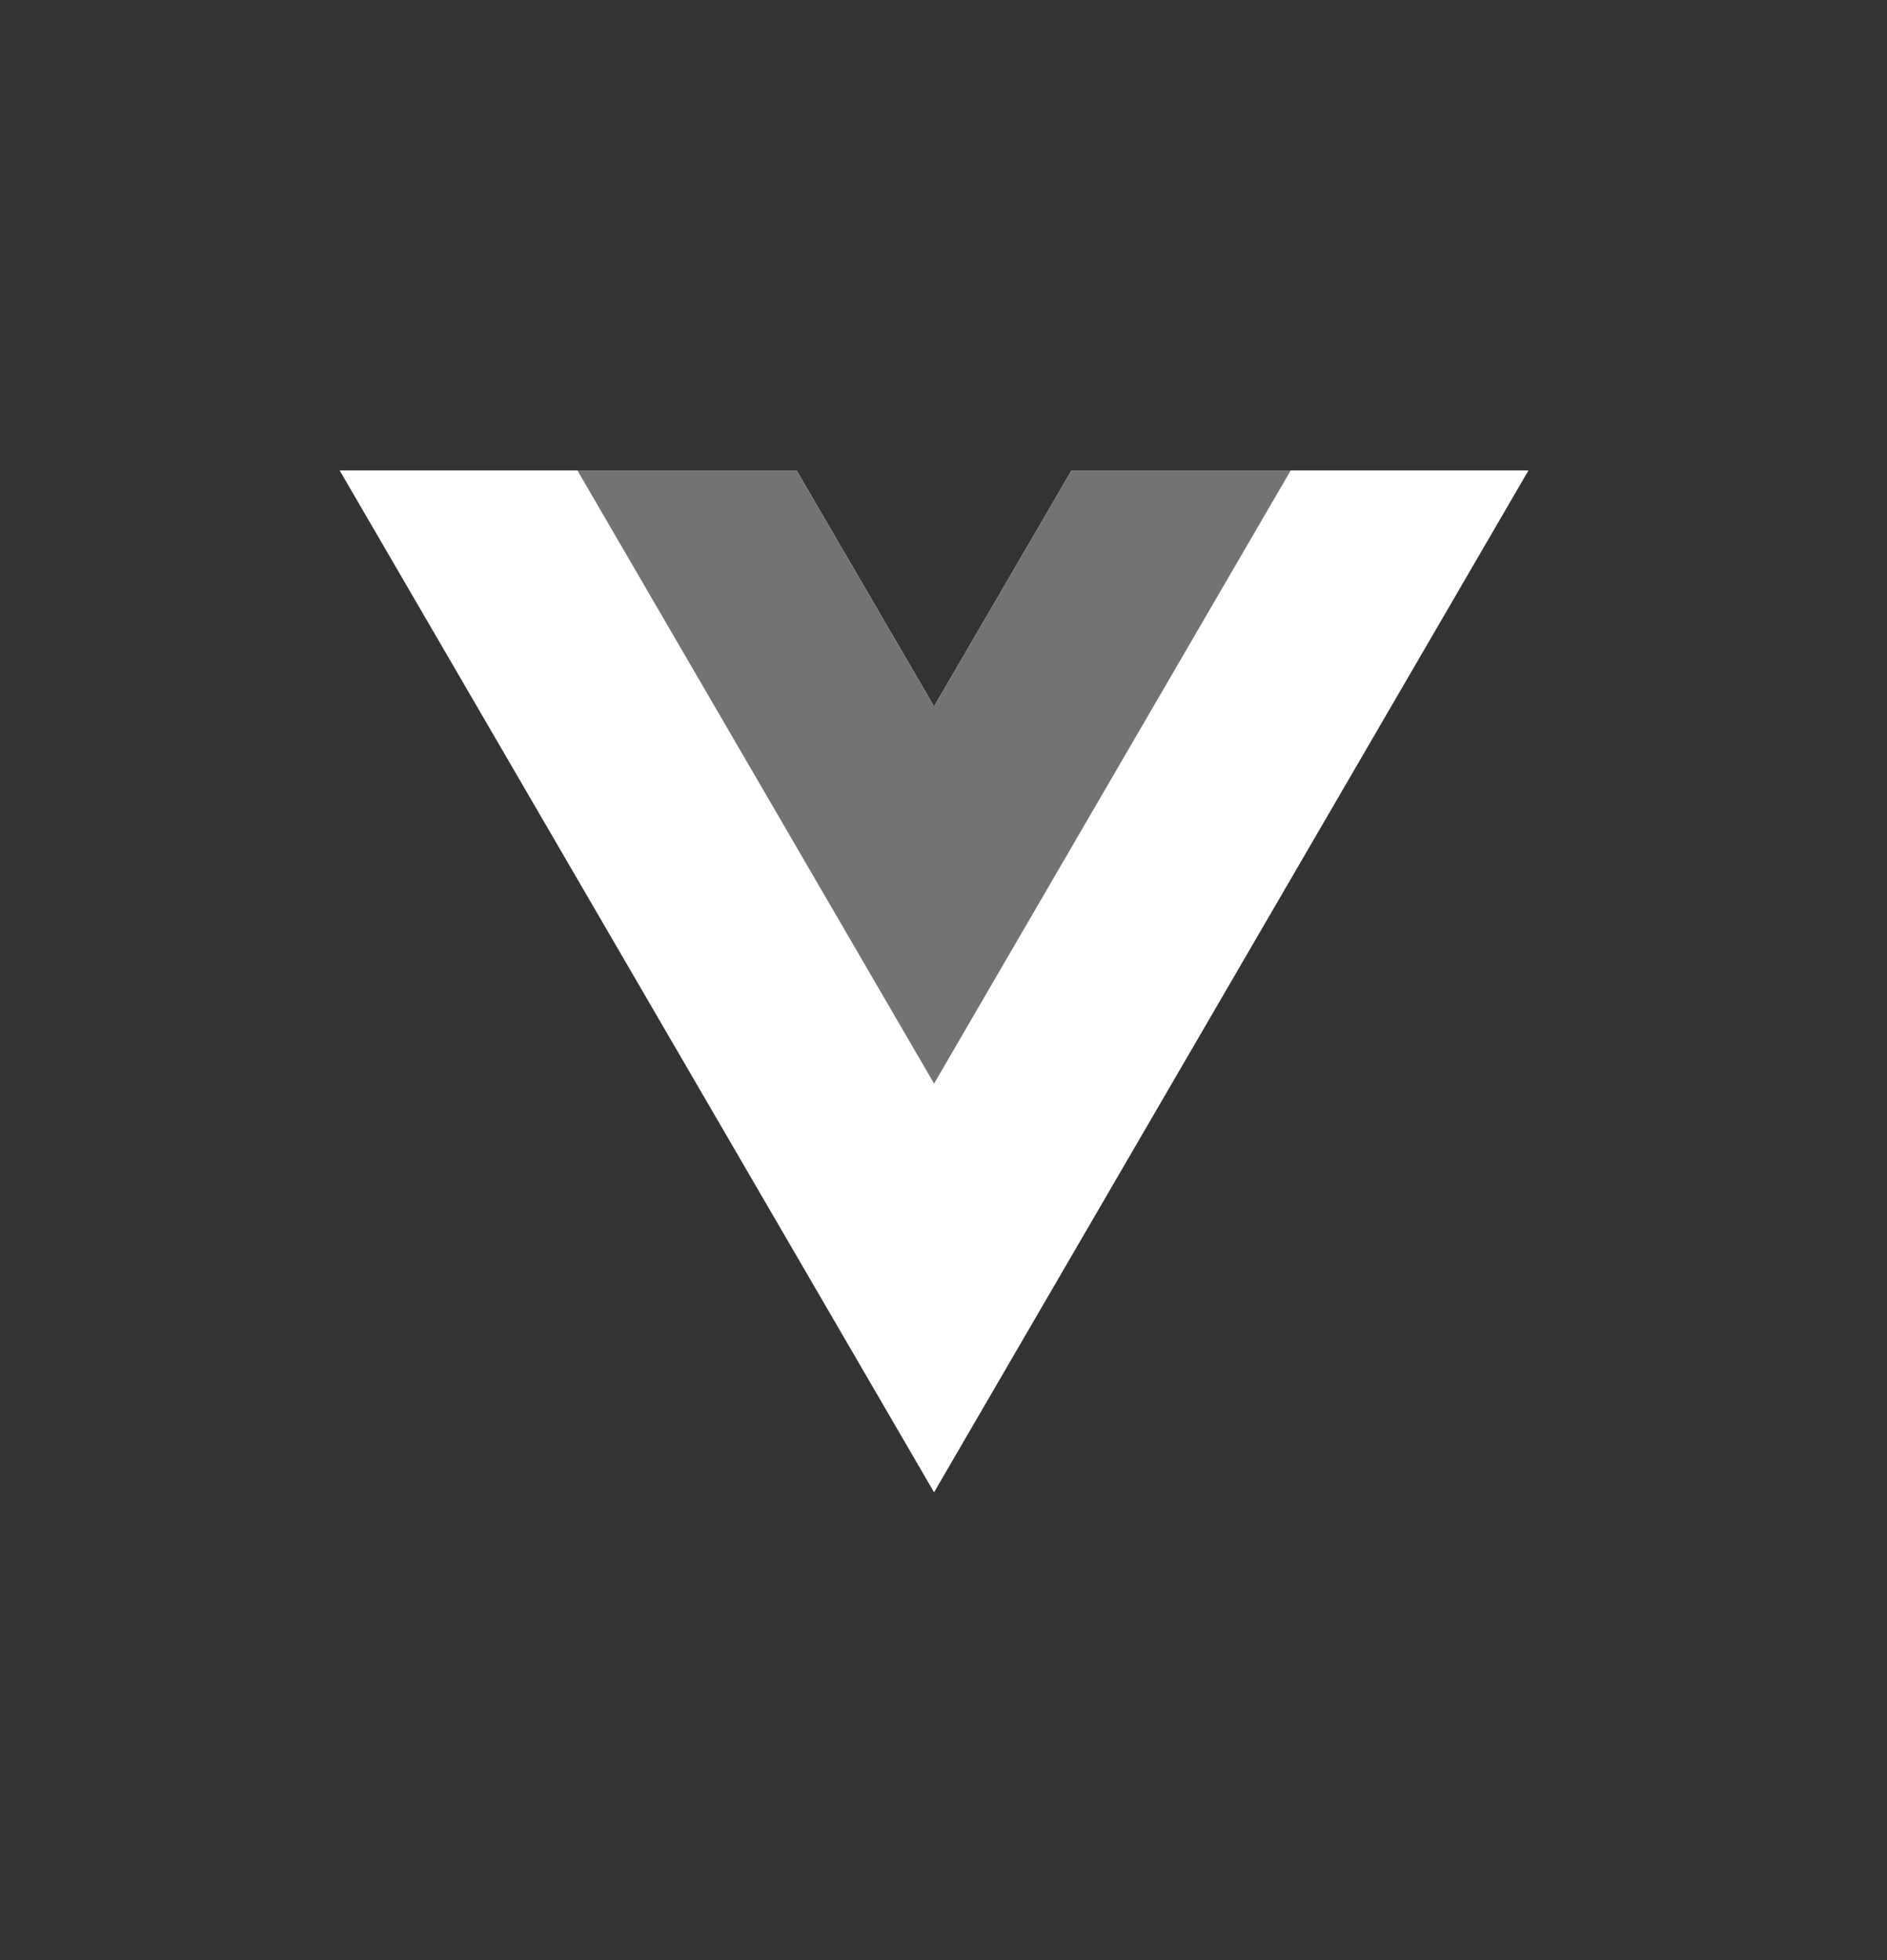
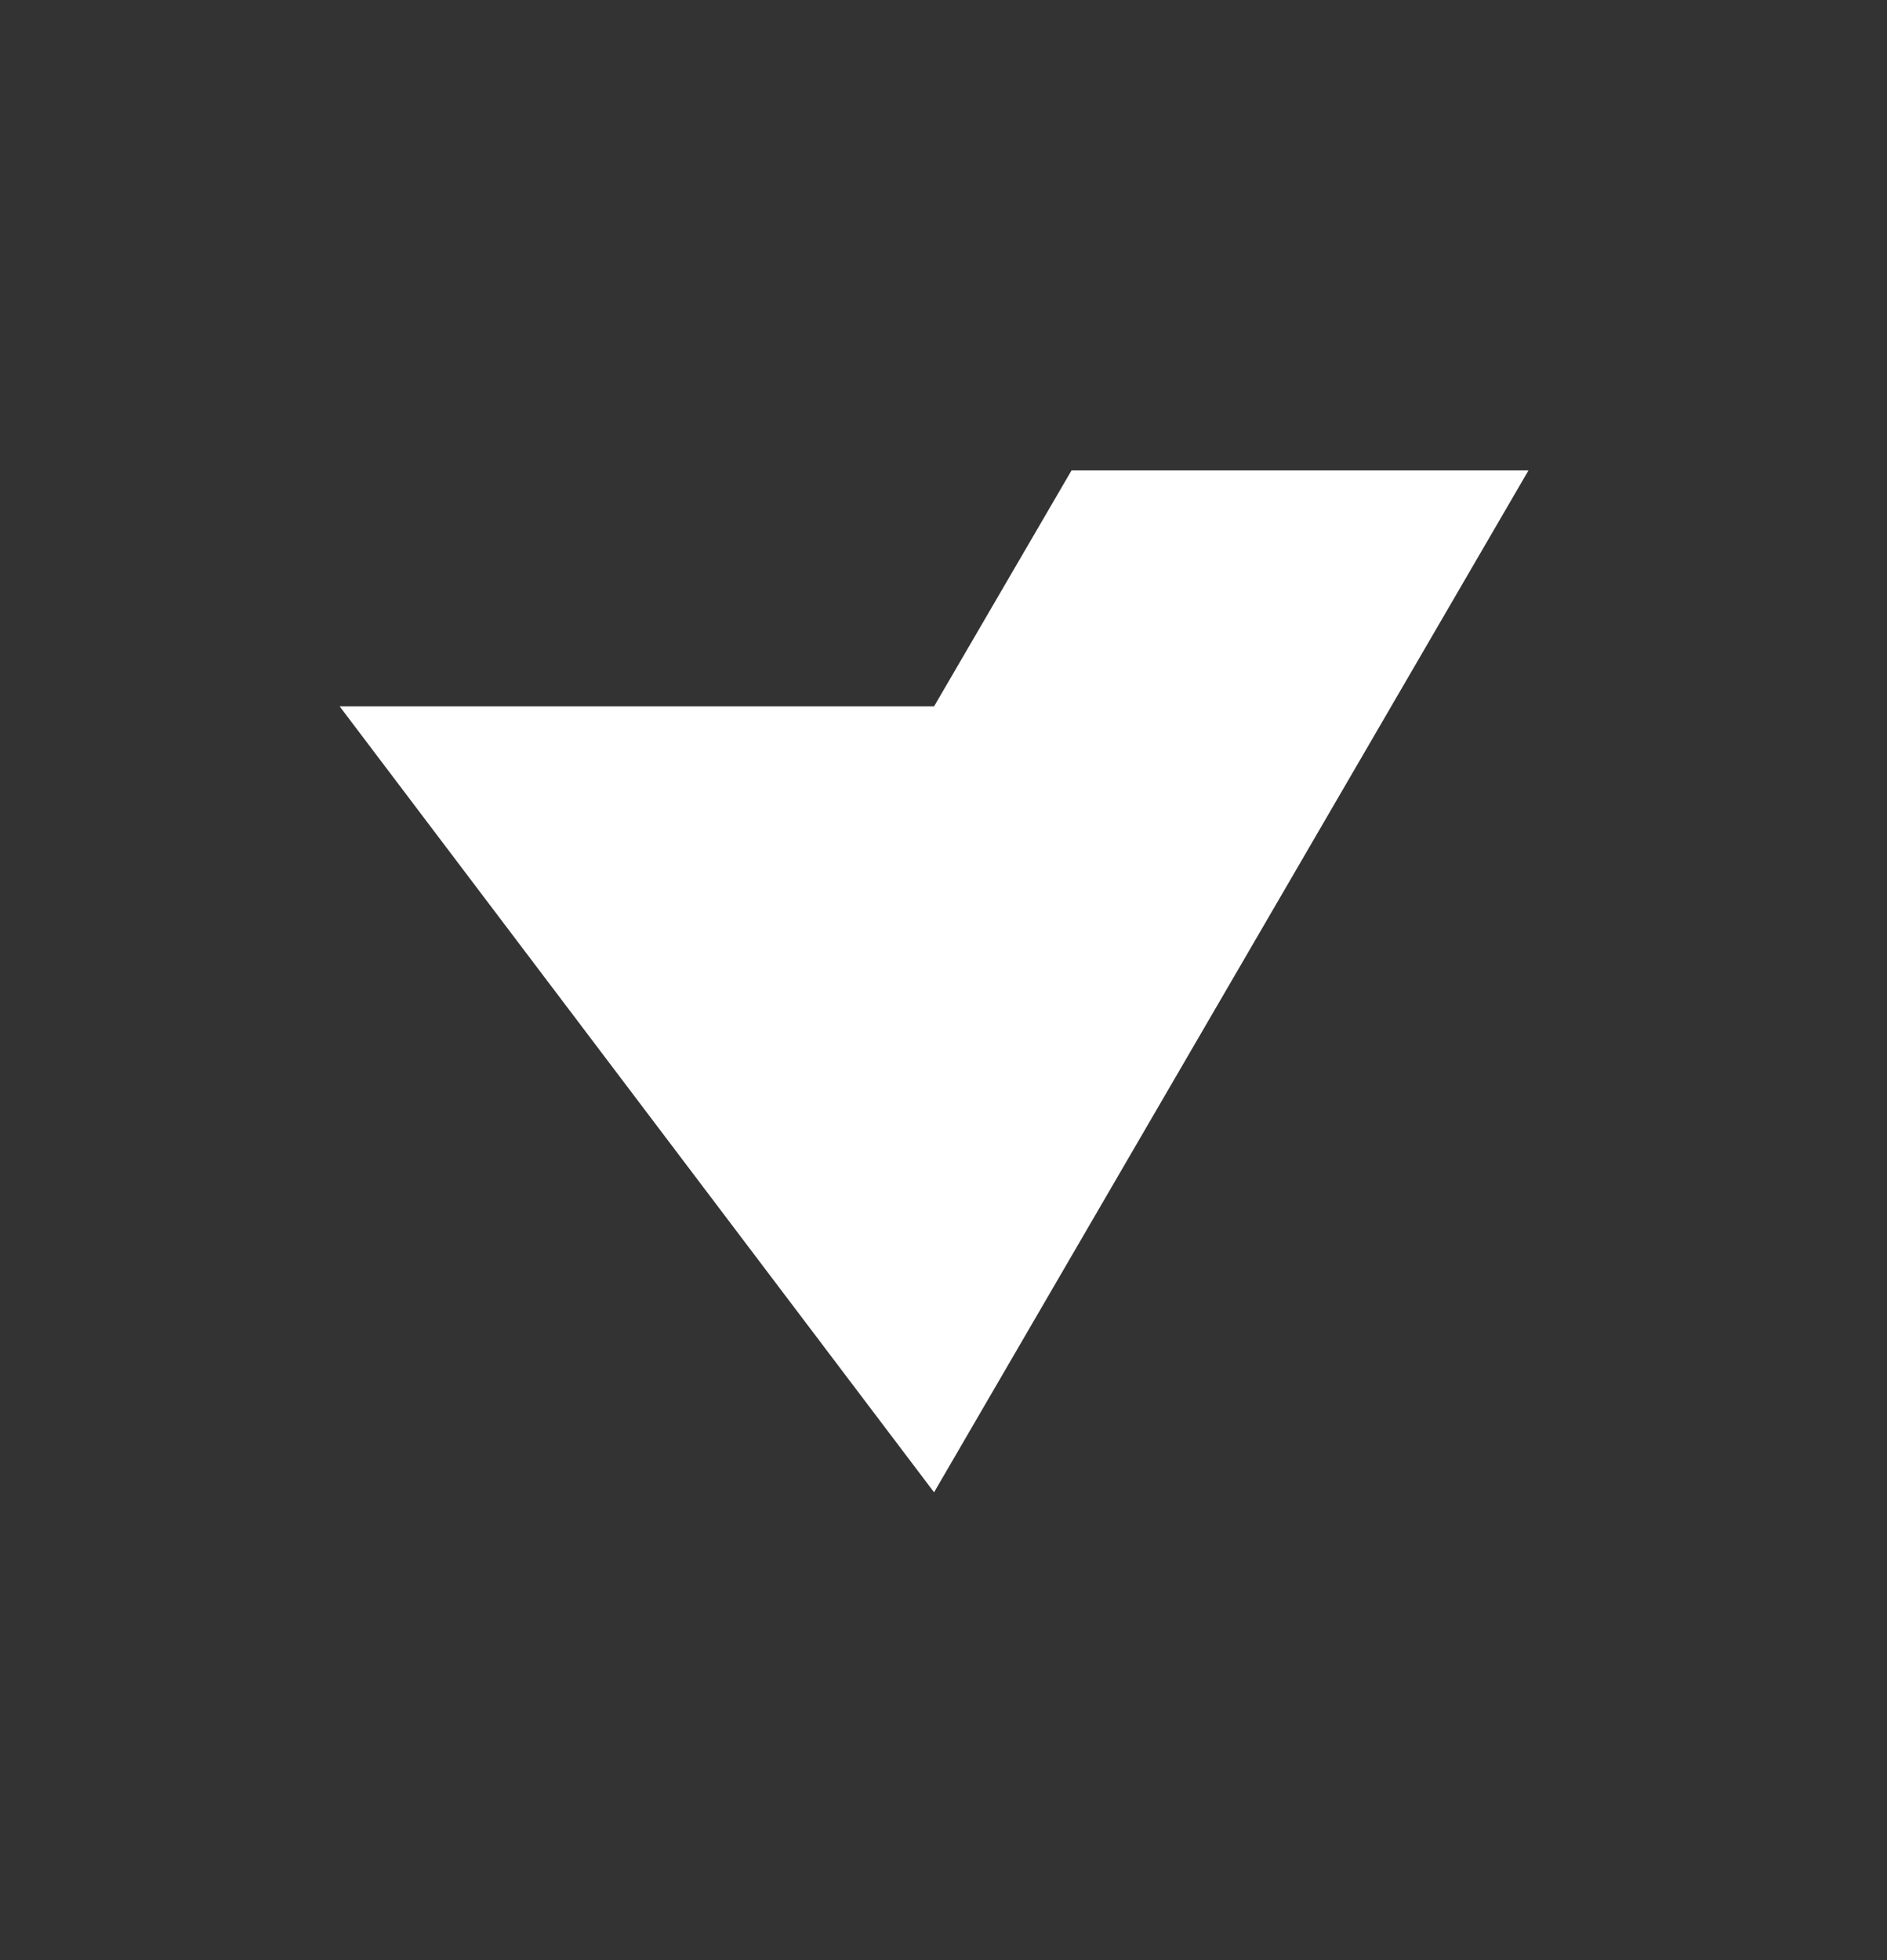
<svg xmlns="http://www.w3.org/2000/svg" width="26" height="27" viewBox="0 0 26 27" fill="none">
  <rect x="0" y="0" width="26" height="27" fill="#333333" stroke="none" />
-   <path d="M14.764 6.48L12.87 9.73L10.976 6.48H4.68L12.87 20.556L21.06 6.48H14.764Z" fill="white" />
-   <path d="M14.764 6.48L12.87 9.73L10.976 6.48H7.956L12.87 14.926L17.784 6.48H14.764Z" fill="#737373" />
+   <path d="M14.764 6.48L12.87 9.73H4.68L12.87 20.556L21.06 6.48H14.764Z" fill="white" />
</svg>